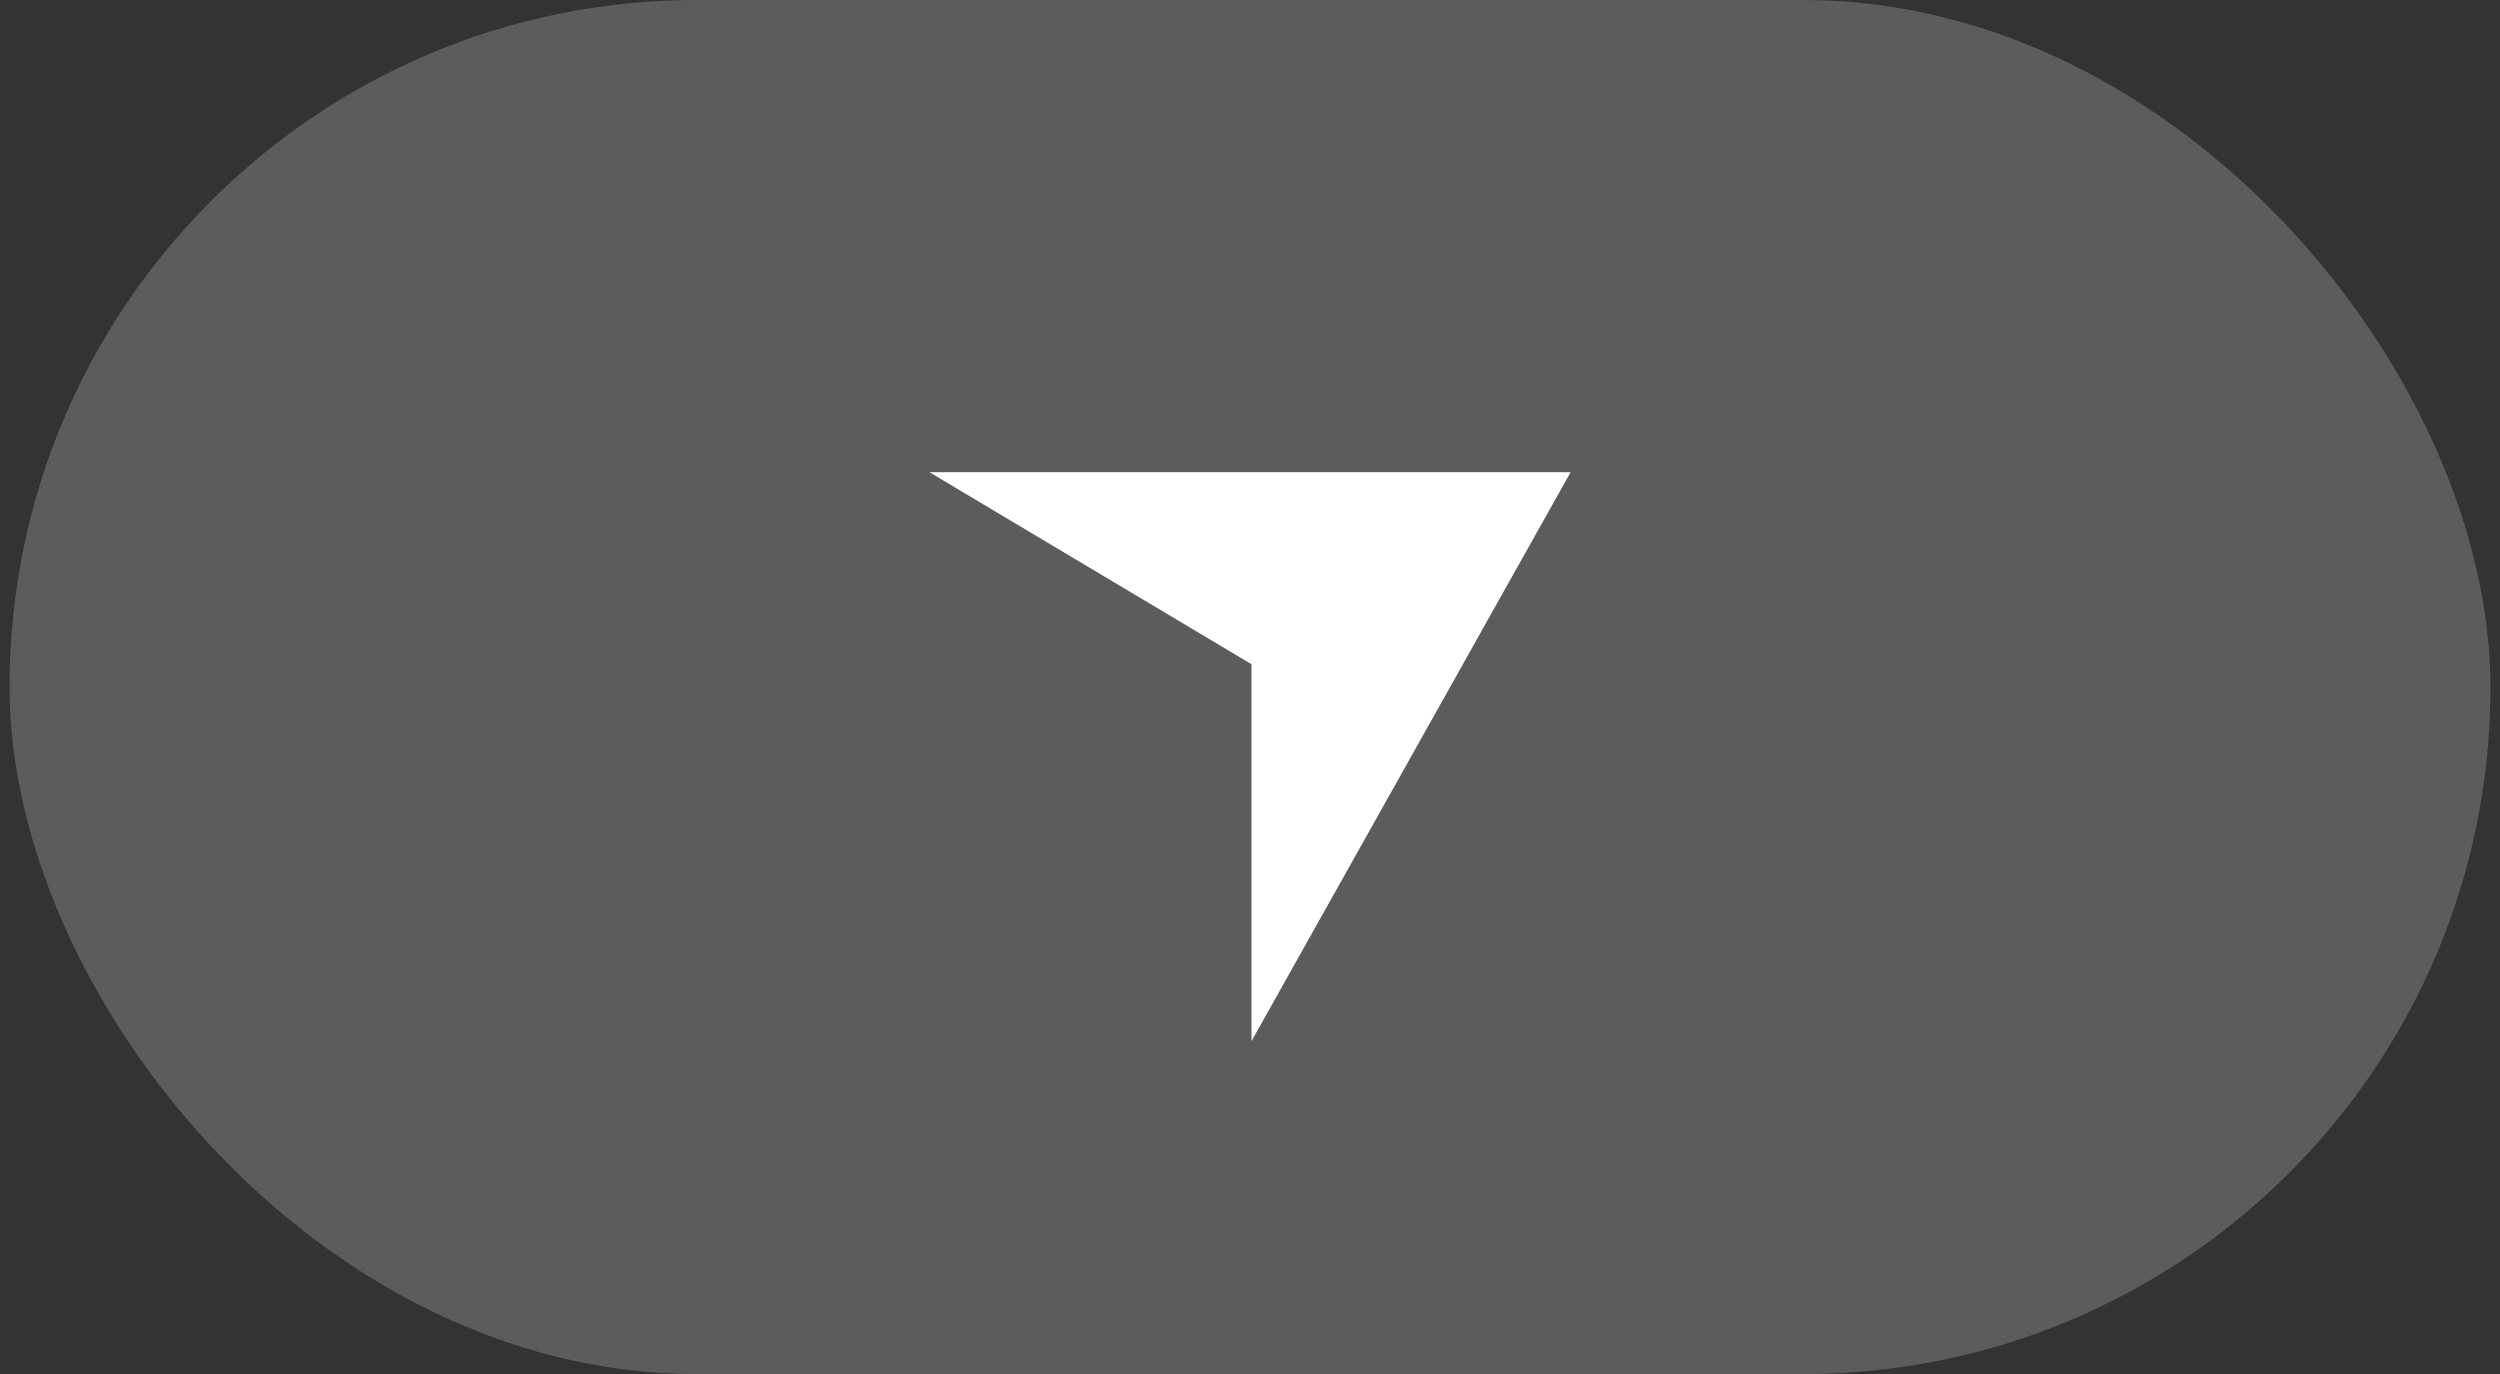
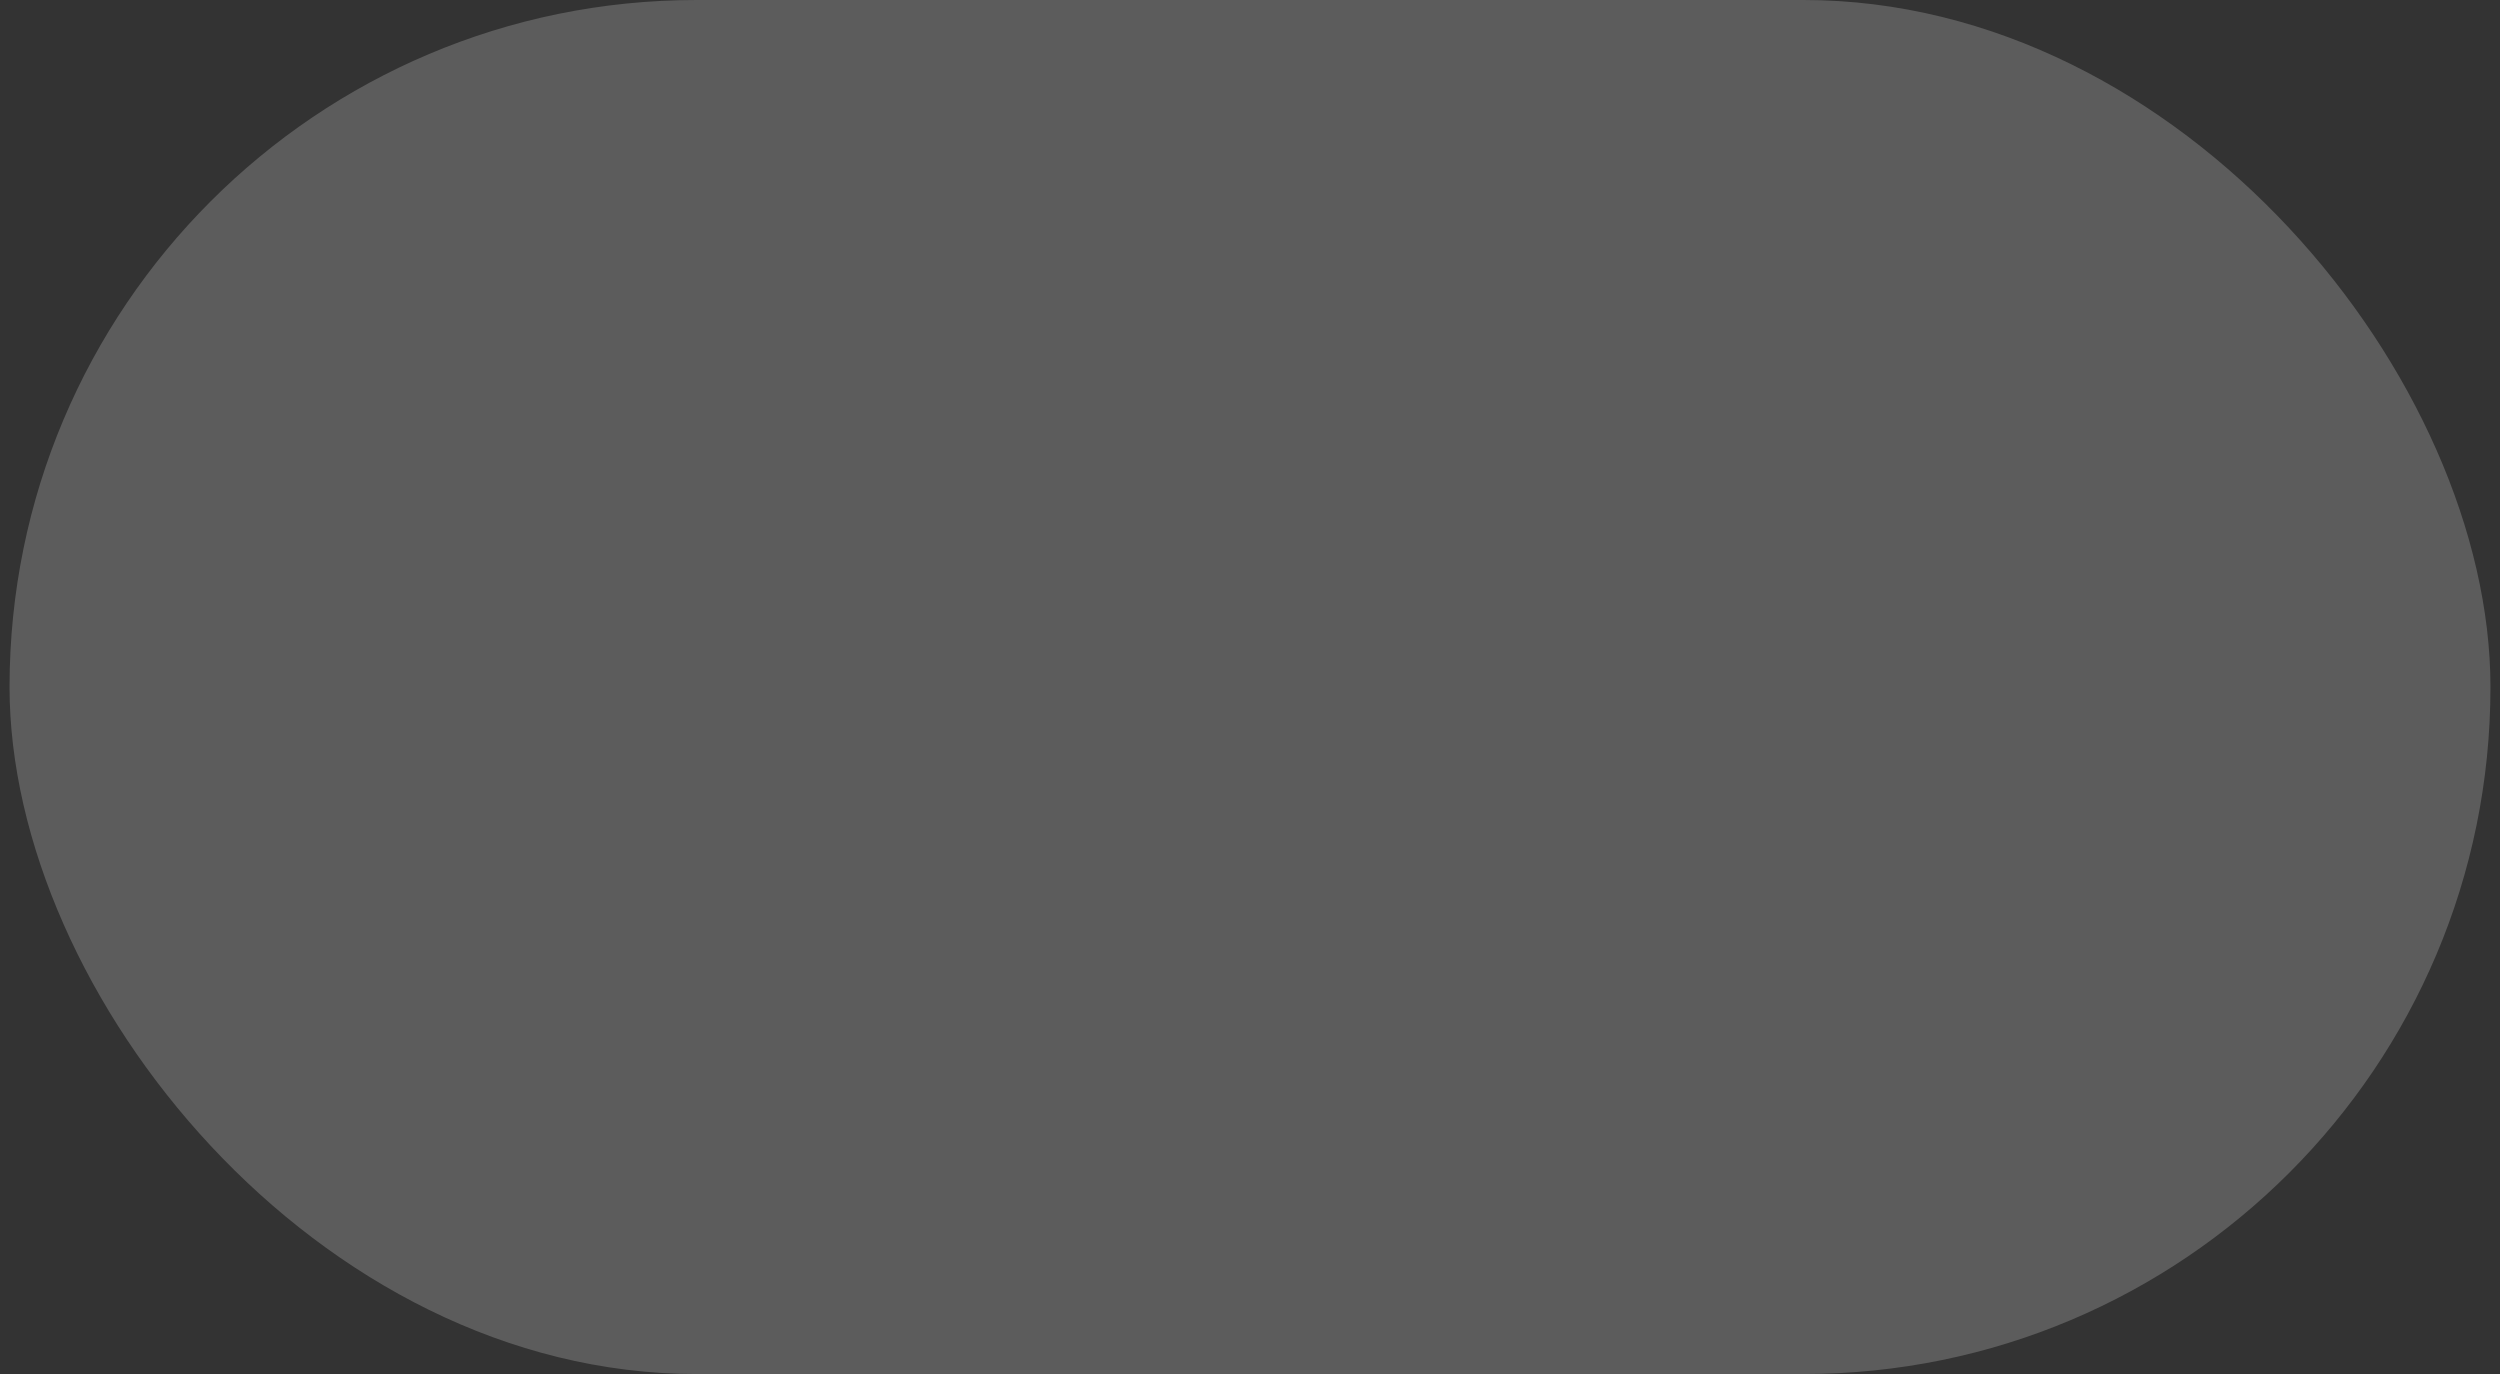
<svg xmlns="http://www.w3.org/2000/svg" width="131" height="72" viewBox="0 0 131 72" fill="none">
  <rect x="0" y="0" width="131" height="72" fill="#333333" stroke="none" />
  <rect opacity="0.2" x="0.5" width="130" height="72" rx="36" fill="white" />
-   <path d="M48.7 24.742H82.3L65.578 54.556V34.805L48.7 24.742Z" fill="white" />
</svg>